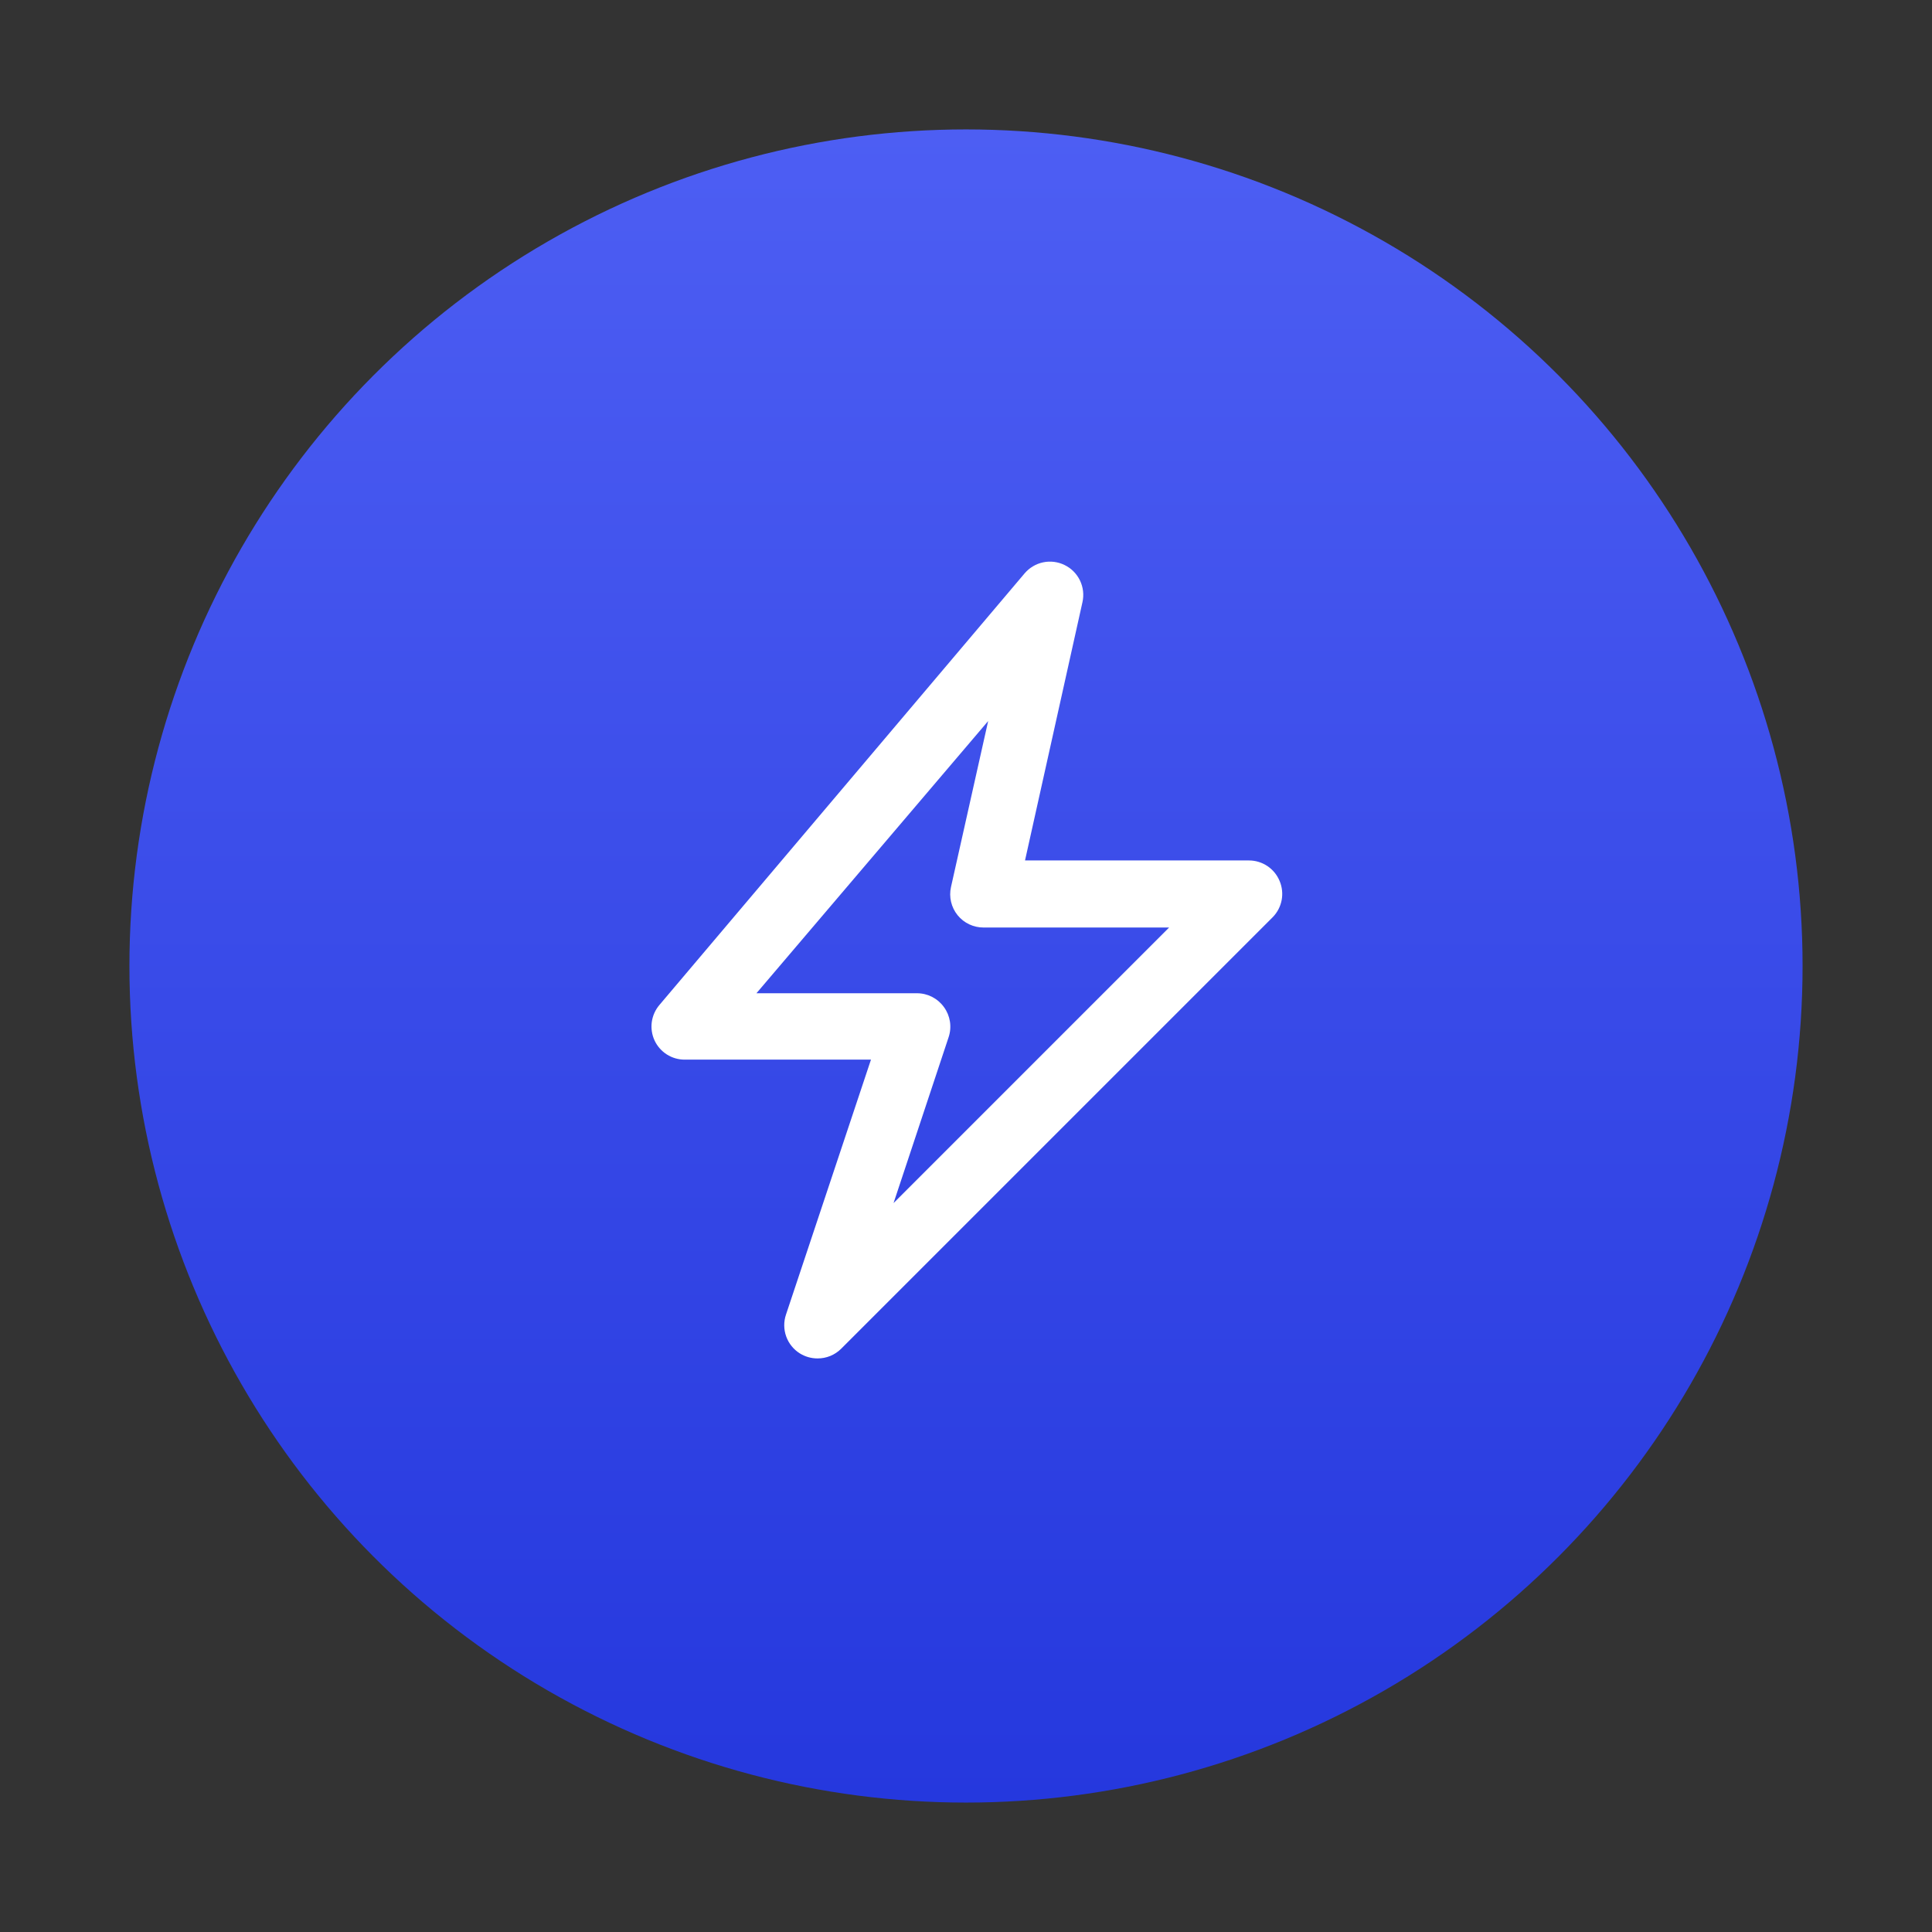
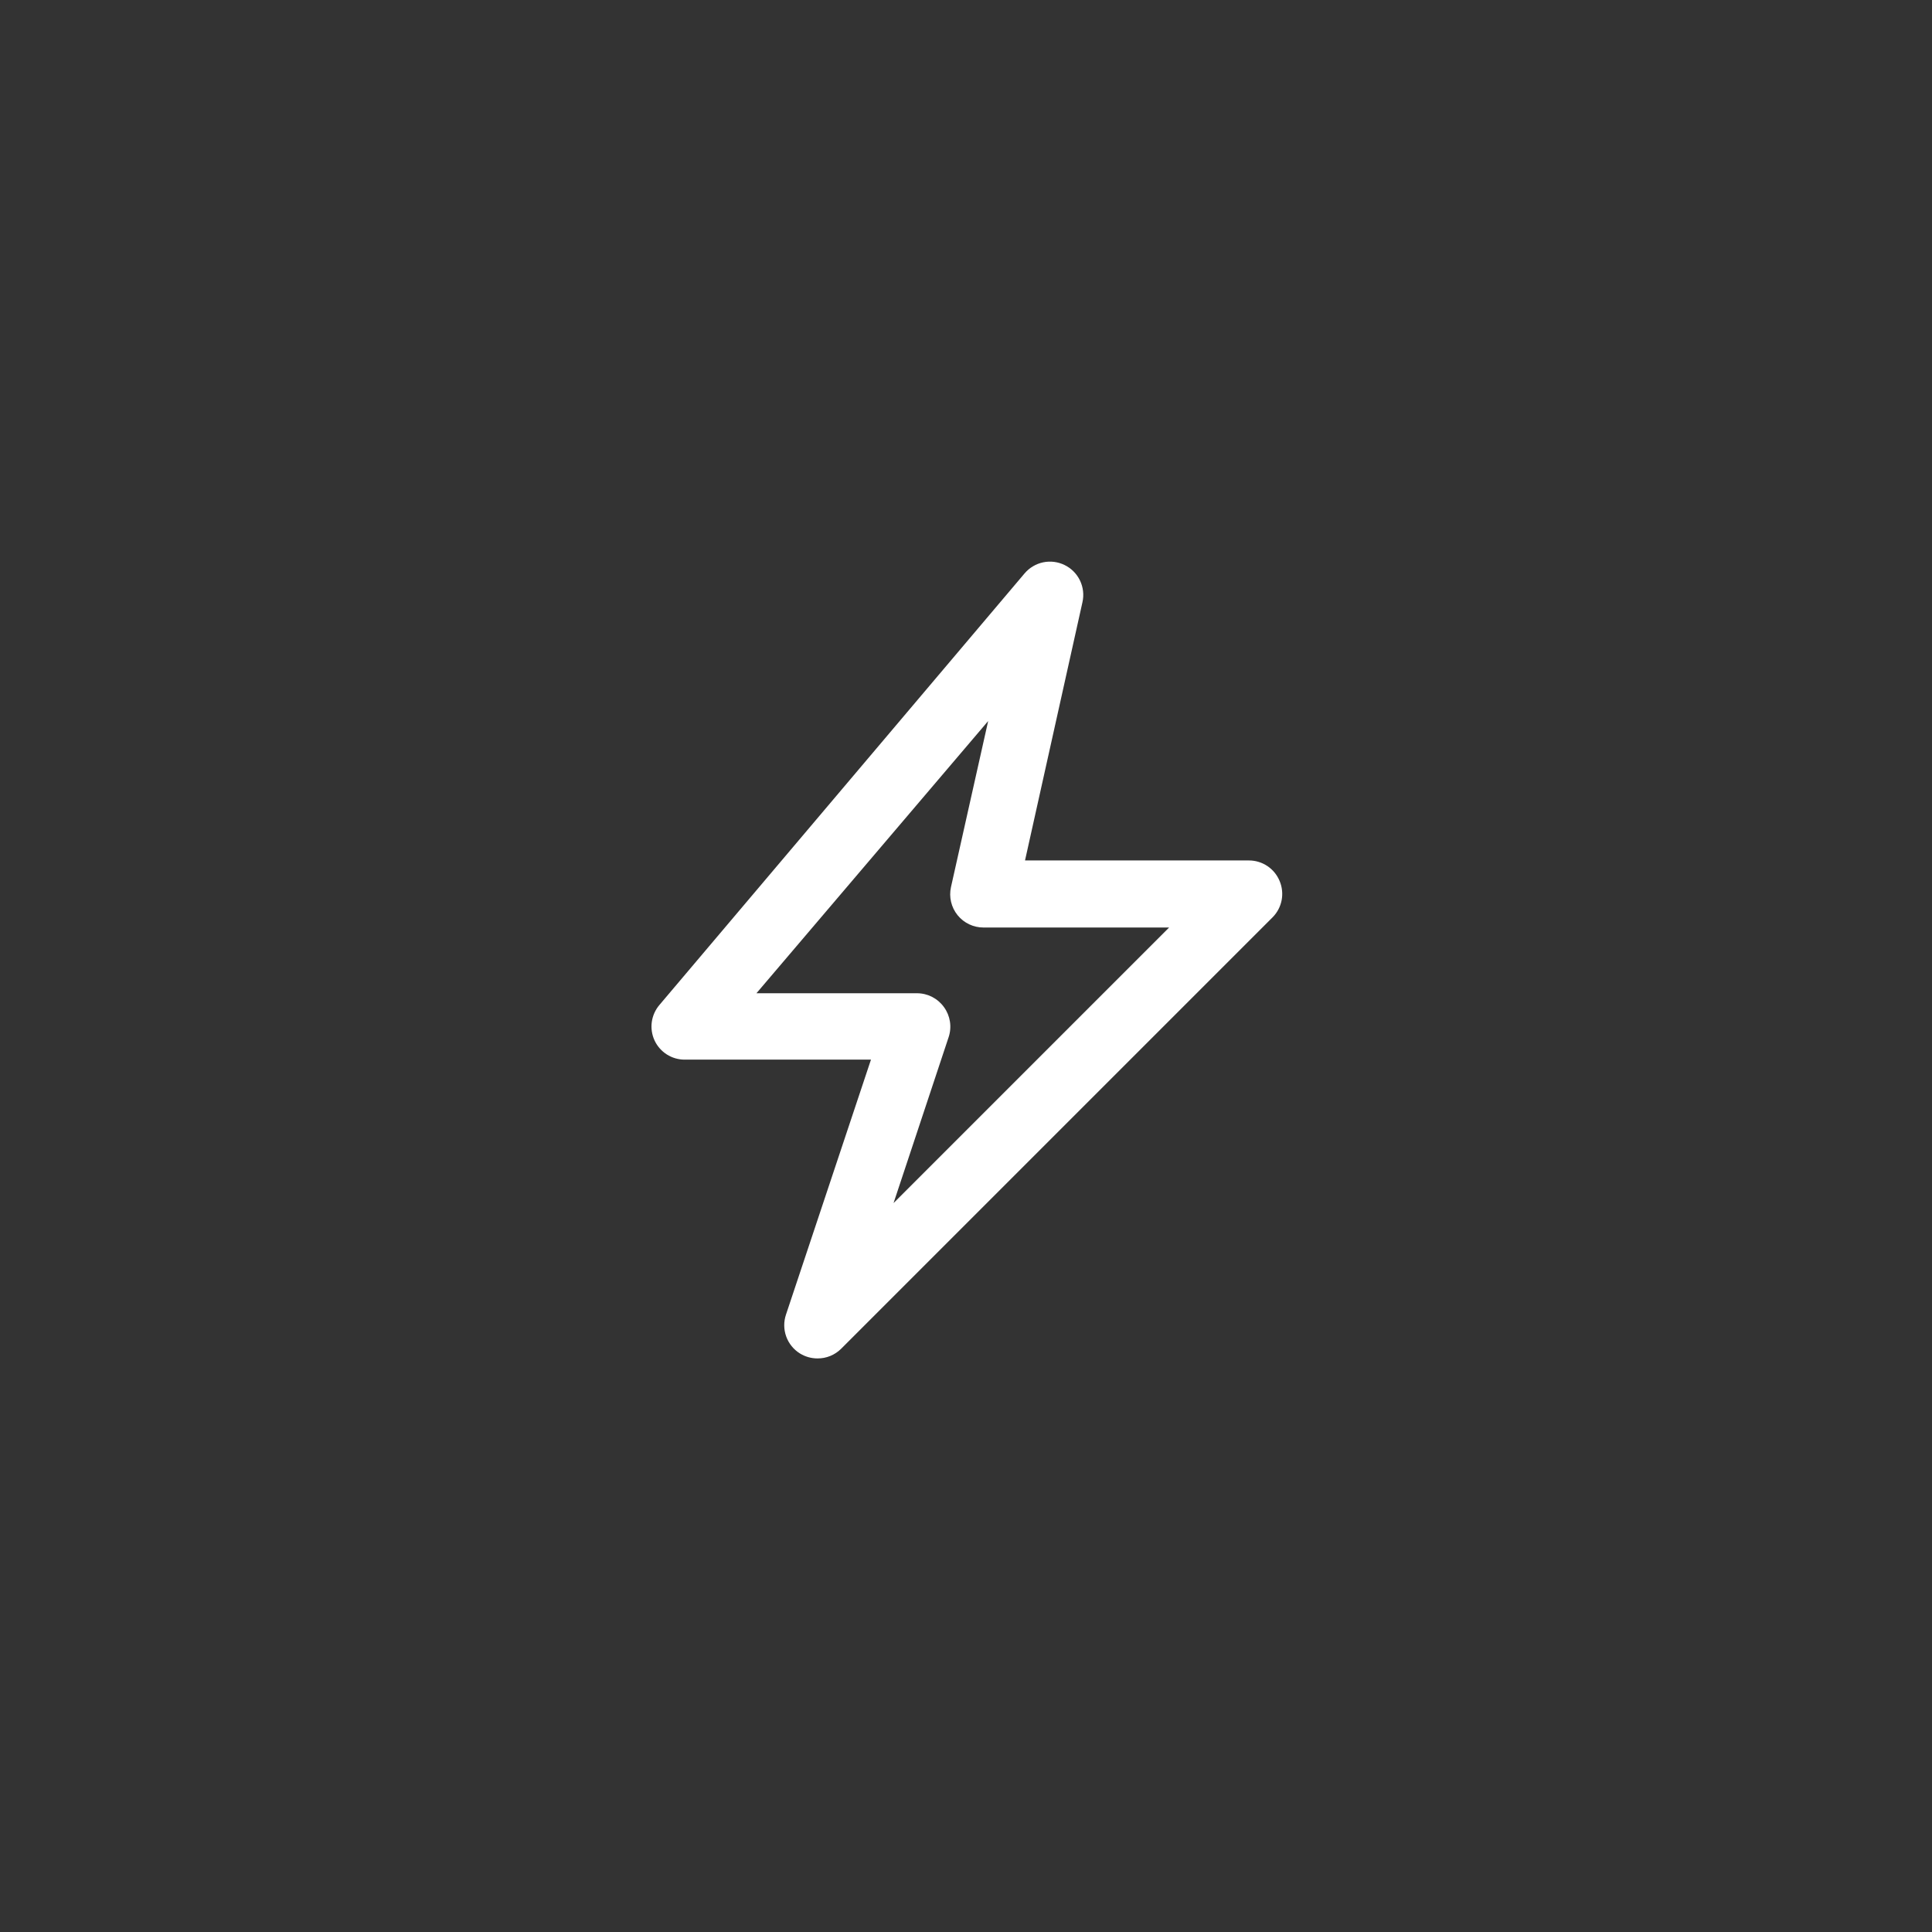
<svg xmlns="http://www.w3.org/2000/svg" width="86" height="86" viewBox="0 0 86 86" fill="none">
  <rect x="0" y="0" width="86" height="86" fill="#333333" stroke="none" />
-   <path d="M24.381 10.75C35.902 4.098 50.098 4.098 61.62 10.75C73.141 17.402 80.239 29.696 80.239 43C80.239 56.304 73.141 68.598 61.62 75.25C50.098 81.902 35.902 81.902 24.381 75.25C12.859 68.598 5.761 56.304 5.761 43C5.761 29.696 12.859 17.402 24.381 10.75Z" fill="url(#paint0_linear_12510_8439)" />
  <path d="M36.391 60.468C36.114 60.469 35.843 60.392 35.608 60.247C35.324 60.071 35.109 59.804 34.996 59.49C34.884 59.176 34.88 58.834 34.987 58.517L38.77 47.168H30.48C30.198 47.169 29.921 47.089 29.682 46.937C29.444 46.785 29.254 46.568 29.135 46.311C29.017 46.054 28.975 45.768 29.014 45.488C29.054 45.208 29.173 44.945 29.357 44.73L45.612 25.519C45.825 25.27 46.115 25.098 46.436 25.031C46.757 24.964 47.091 25.006 47.386 25.15C47.686 25.295 47.928 25.538 48.073 25.838C48.218 26.139 48.257 26.48 48.184 26.805L45.627 38.302H55.602C55.893 38.303 56.178 38.391 56.42 38.554C56.662 38.717 56.85 38.948 56.961 39.218C57.074 39.487 57.105 39.784 57.05 40.071C56.995 40.357 56.856 40.621 56.651 40.829L37.44 60.04C37.161 60.316 36.784 60.471 36.391 60.468L36.391 60.468ZM33.672 44.213H40.824C41.3 44.215 41.745 44.446 42.022 44.834C42.3 45.218 42.377 45.713 42.228 46.164L39.775 53.553L52.041 41.287H43.78C43.333 41.288 42.909 41.088 42.627 40.74C42.342 40.389 42.233 39.926 42.332 39.484L43.987 32.095L33.672 44.213Z" fill="white" />
  <defs>
    <linearGradient id="paint0_linear_12510_8439" x1="43" y1="0" x2="43" y2="86" gradientUnits="userSpaceOnUse">
      <stop stop-color="#5061F5" />
      <stop offset="1" stop-color="#2235DC" />
    </linearGradient>
  </defs>
</svg>